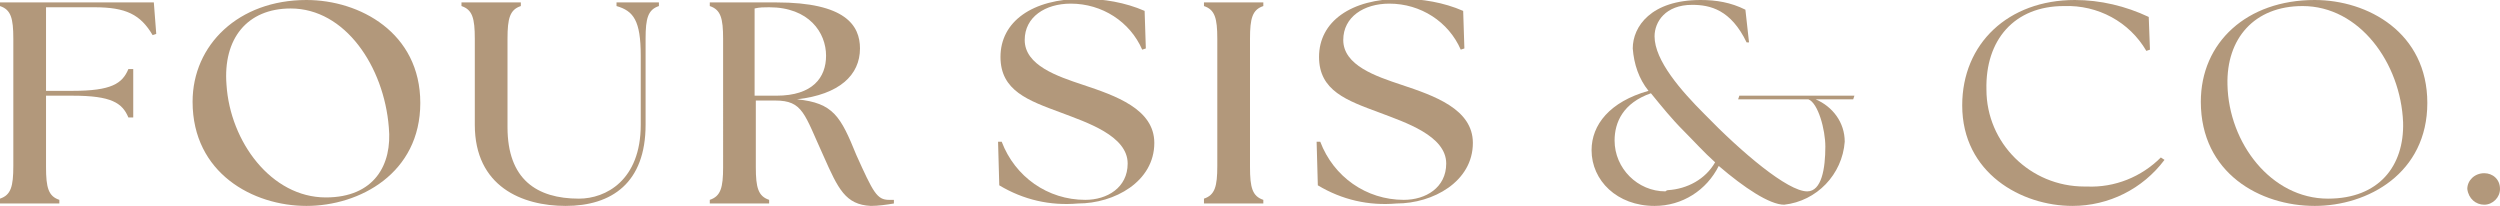
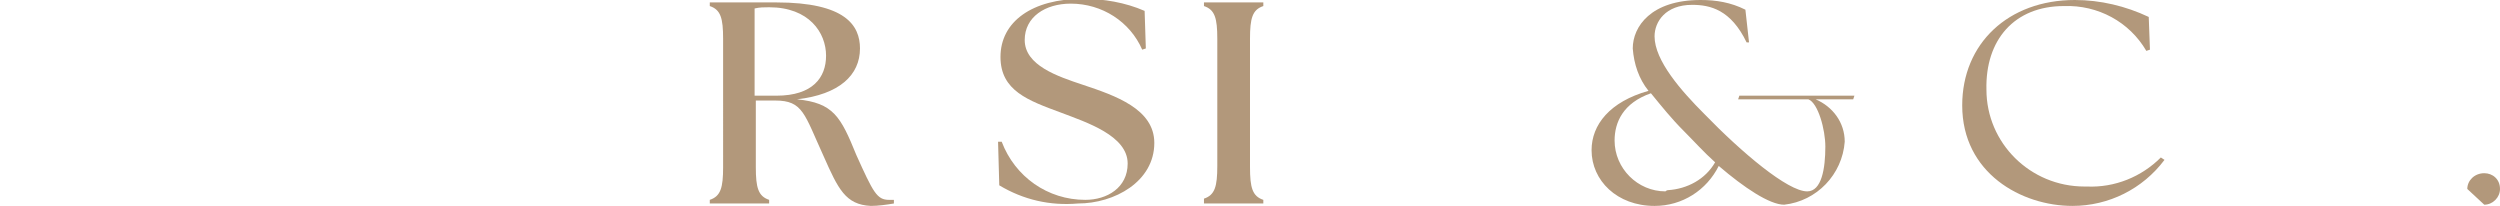
<svg xmlns="http://www.w3.org/2000/svg" xmlns:xlink="http://www.w3.org/1999/xlink" version="1.1" id="レイヤー_1" x="0px" y="0px" viewBox="0 0 206.4 17" style="enable-background:new 0 0 206.4 17;" xml:space="preserve">
  <style type="text/css">
	.st0{clip-path:url(#SVGID_00000168074440162487420470000004698419340939788446_);}
	.st1{fill:#B2987B;}
</style>
  <g transform="translate(0 0)">
    <g>
      <defs>
        <rect id="SVGID_1_" width="206.4" height="17" />
      </defs>
      <clipPath id="SVGID_00000134242660574910262680000003819921821848516284_">
        <use xlink:href="#SVGID_1_" style="overflow:visible;" />
      </clipPath>
      <g transform="translate(0 0)" style="clip-path:url(#SVGID_00000134242660574910262680000003819921821848516284_);">
-         <path class="st1" d="M0,16.4c0.9-0.3,1.1-1,1.1-2.7V3.2c0-1.7-0.2-2.4-1.1-2.7V0.2h12.7l0.2,2.6l-0.3,0.1c-1-1.7-2.2-2.3-4.8-2.3     H3.8v6.9H6c3.2,0,4.1-0.6,4.6-1.8h0.4v4h-0.4C10.1,8.5,9.2,7.9,6,7.9H3.8v5.9c0,1.7,0.2,2.4,1.1,2.7v0.3H0V16.4z" />
-         <path class="st1" d="M26.9,16.3c4,0,5.5-2.7,5.2-5.8c-0.4-5-3.6-9.8-8.1-9.8c-3.6,0-5.6,2.5-5.3,6.3C19,11.7,22.4,16.3,26.9,16.3      M15.9,8.4c0-4.7,3.8-8.4,9.4-8.4c4.4,0,9.4,2.7,9.4,8.5c0,5.8-5,8.5-9.4,8.5C20.9,17,15.9,14.3,15.9,8.4" />
-         <path class="st1" d="M39.2,10.3V3.2c0-1.7-0.2-2.4-1.1-2.7V0.2H43v0.3c-0.9,0.3-1.1,1-1.1,2.7v7.3c0,4.3,2.4,5.9,5.9,5.9     c2.2,0,5.1-1.5,5.1-6.1V4.6c0-2.9-0.6-3.7-2-4.1V0.2h3.5v0.3c-0.9,0.3-1.1,1-1.1,2.7v7.1c0,4.8-2.8,6.7-6.6,6.7     C43.1,17,39.2,15.4,39.2,10.3" />
        <path class="st1" d="M64.1,7.9c3,0,4.1-1.5,4.1-3.3c0-1.9-1.4-4-4.7-4c-0.4,0-0.8,0-1.2,0.1v7.2H64.1z M68,12.9     c-1.6-3.5-1.7-4.6-4-4.6h-1.6v5.5c0,1.7,0.2,2.4,1.1,2.7v0.3h-4.9v-0.3c0.9-0.3,1.1-1,1.1-2.7V3.2c0-1.7-0.2-2.4-1.1-2.7V0.2h5.5     C69.8,0.2,71,2.1,71,4c0,2.2-1.7,3.8-5.2,4.2c3,0.3,3.6,1.4,4.9,4.6c1.4,3.1,1.7,3.7,2.7,3.7c0.1,0,0.3,0,0.4,0v0.3     c-0.6,0.1-1.3,0.2-1.9,0.2C69.8,16.9,69.2,15.6,68,12.9" />
        <path class="st1" d="M82.5,15.3l-0.1-3.6l0.3,0c1.1,2.9,3.8,4.8,6.9,4.8c1.8,0,3.5-1,3.5-3c0-2.3-3.4-3.4-5.5-4.2     c-2.7-1-5-1.8-5-4.6c0-2.9,2.6-4.8,6.8-4.8c1.7,0,3.5,0.3,5.1,1l0.1,3.1l-0.3,0.1c-1-2.3-3.3-3.8-5.9-3.8c-2.1,0-3.8,1.1-3.8,3     c0,2.1,2.7,3,4.8,3.7c2.7,0.9,5.9,2,5.9,4.8c0,3.2-3.3,5-6.3,5C86.7,17,84.5,16.5,82.5,15.3" />
        <path class="st1" d="M99.4,16.4c0.9-0.3,1.1-1,1.1-2.7V3.2c0-1.7-0.2-2.4-1.1-2.7V0.2h4.9v0.3c-0.9,0.3-1.1,1-1.1,2.7v10.6     c0,1.7,0.2,2.4,1.1,2.7v0.3h-4.9V16.4z" />
-         <path class="st1" d="M108.8,15.3l-0.1-3.6l0.3,0c1.1,2.9,3.8,4.8,6.9,4.8c1.8,0,3.5-1,3.5-3c0-2.3-3.4-3.4-5.5-4.2     c-2.7-1-5-1.8-5-4.6c0-2.9,2.6-4.8,6.8-4.8c1.7,0,3.5,0.3,5.1,1l0.1,3.1l-0.3,0.1c-1-2.3-3.3-3.8-5.9-3.8c-2.1,0-3.8,1.1-3.8,3     c0,2.1,2.7,3,4.8,3.7c2.7,0.9,5.9,2,5.9,4.8c0,3.2-3.3,5-6.3,5C113,17,110.8,16.5,108.8,15.3" />
        <path class="st1" d="M137.7,15.7c1.6-0.1,3.1-0.9,3.9-2.3c-0.9-0.8-1.8-1.8-2.6-2.6c-1-1-1.8-2-2.7-3.1c-2.3,0.8-3,2.4-3,3.9     c0,2.3,1.9,4.2,4.2,4.2C137.6,15.7,137.7,15.7,137.7,15.7 M141.9,13.7c-1,2-3,3.3-5.3,3.3c-3.1,0-5.2-2.1-5.2-4.6     c0-2.1,1.5-4,4.7-4.9c-0.8-1-1.2-2.2-1.3-3.5c0-1.8,1.5-4,5.6-4c1.3,0,2.5,0.2,3.7,0.8l0.3,2.7l-0.2,0c-1.3-2.7-3-3.1-4.5-3.1     c-2.2,0-3.1,1.4-3.1,2.6c0,2,2.2,4.5,4.1,6.4c3.1,3.2,6.9,6.4,8.5,6.4c1.2,0,1.5-1.9,1.5-3.7c0-1.4-0.6-3.6-1.4-3.9h-5.8l0.1-0.3     h9.5l-0.1,0.3h-3.1c1.4,0.6,2.4,1.9,2.4,3.5c-0.2,2.7-2.3,4.9-5,5.2C146.1,16.9,144,15.5,141.9,13.7" />
        <path class="st1" d="M162,8.7c0-5.1,3.8-8.7,9.3-8.7c2.1,0,4.2,0.5,6.1,1.4l0.1,2.7l-0.3,0.1c-1.4-2.4-4-3.8-6.8-3.7     c-4.1,0-6.5,2.8-6.4,6.9c0,4.4,3.6,8,8.1,8c0.1,0,0.1,0,0.2,0c2.3,0.1,4.5-0.8,6.1-2.4l0.3,0.2c-1.8,2.4-4.6,3.8-7.6,3.8     C166.9,17,162,14.3,162,8.7" />
-         <path class="st1" d="M192.2,16.4c4.2,0,6.3-2.7,6.2-6.3c-0.2-4.9-3.6-9.6-8.3-9.6c-4,0-6.3,2.7-6.2,6.5     C184,11.8,187.5,16.4,192.2,16.4 M181.7,8.4c0-4.9,3.8-8.4,9.4-8.4c4.4,0,9.3,2.7,9.3,8.5c0,5.8-4.9,8.5-9.3,8.5     C186.6,17,181.7,14.3,181.7,8.4" />
-         <path class="st1" d="M203.7,15.6c0-0.7,0.6-1.3,1.4-1.3c0.7,0,1.3,0.5,1.3,1.3c0,0.7-0.6,1.3-1.3,1.3     C204.4,16.9,203.8,16.4,203.7,15.6" />
+         <path class="st1" d="M203.7,15.6c0-0.7,0.6-1.3,1.4-1.3c0.7,0,1.3,0.5,1.3,1.3c0,0.7-0.6,1.3-1.3,1.3     " />
      </g>
    </g>
  </g>
</svg>